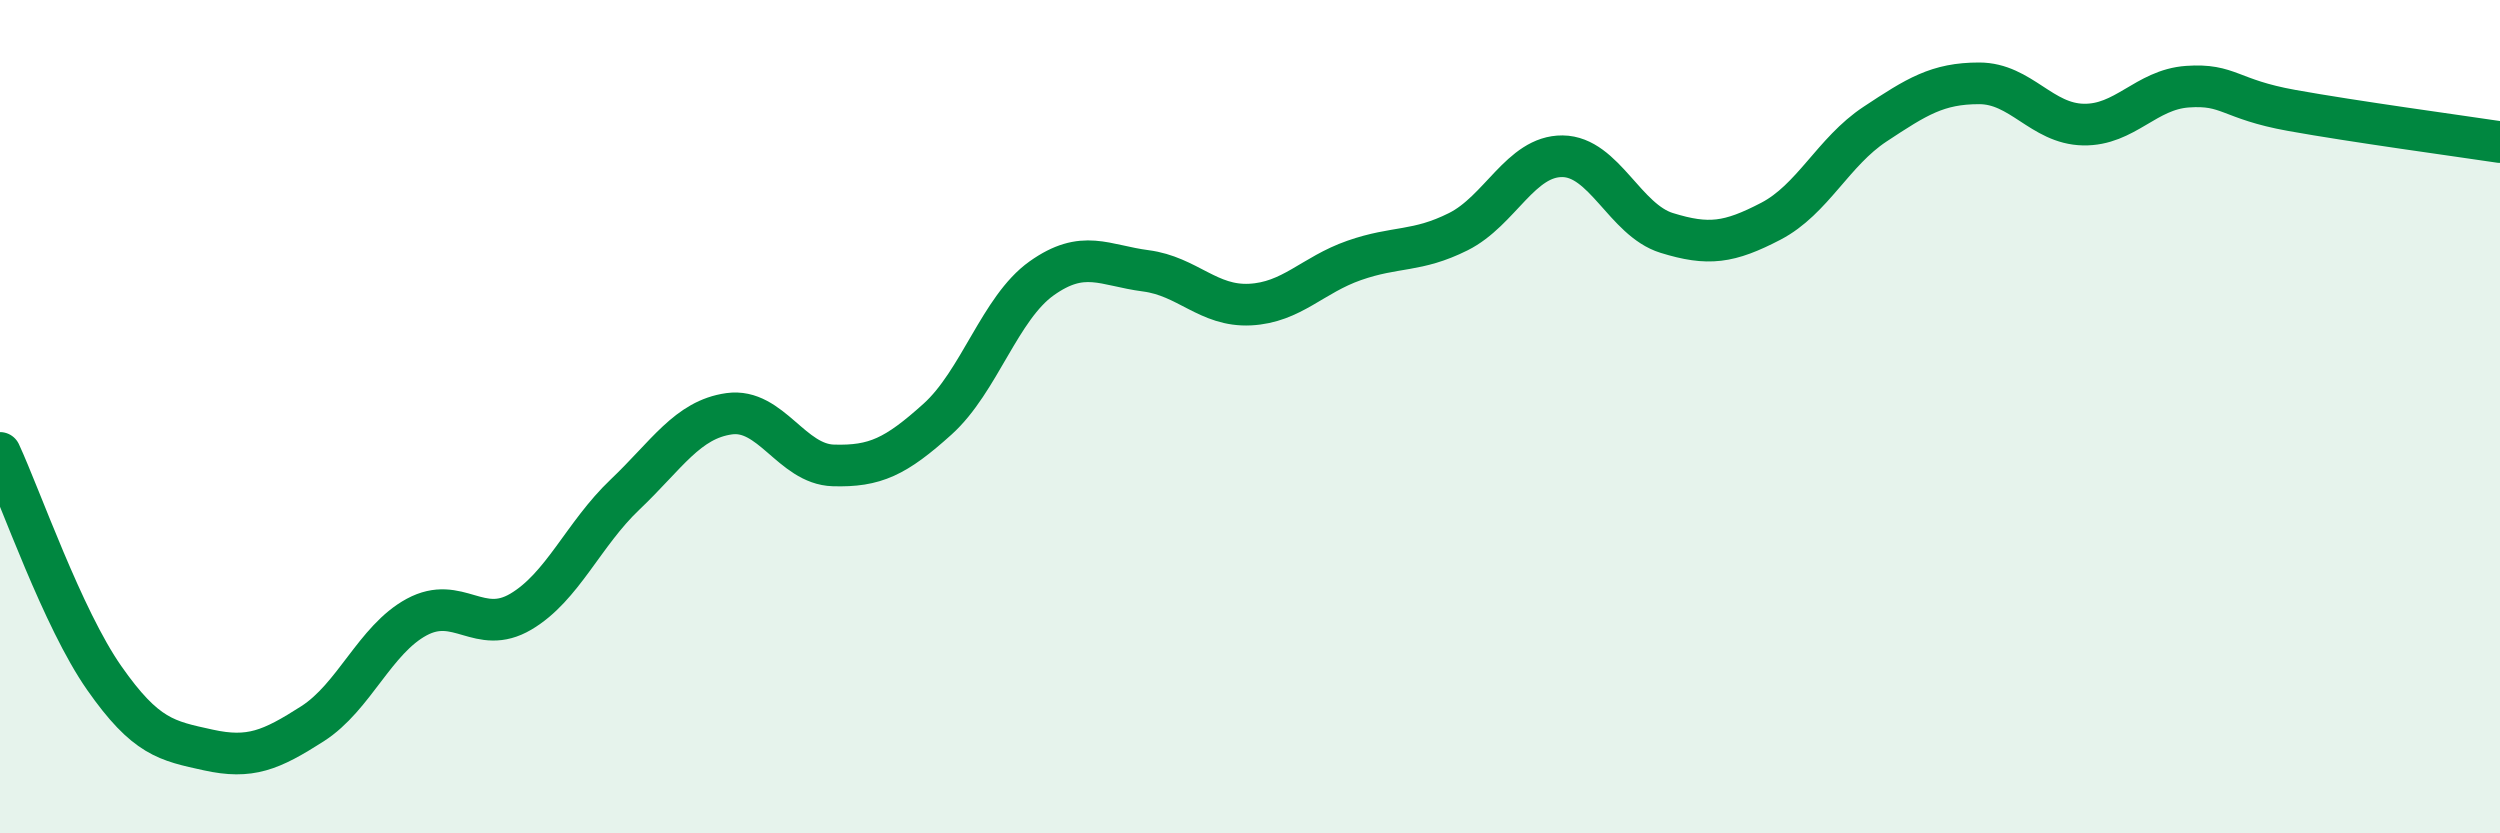
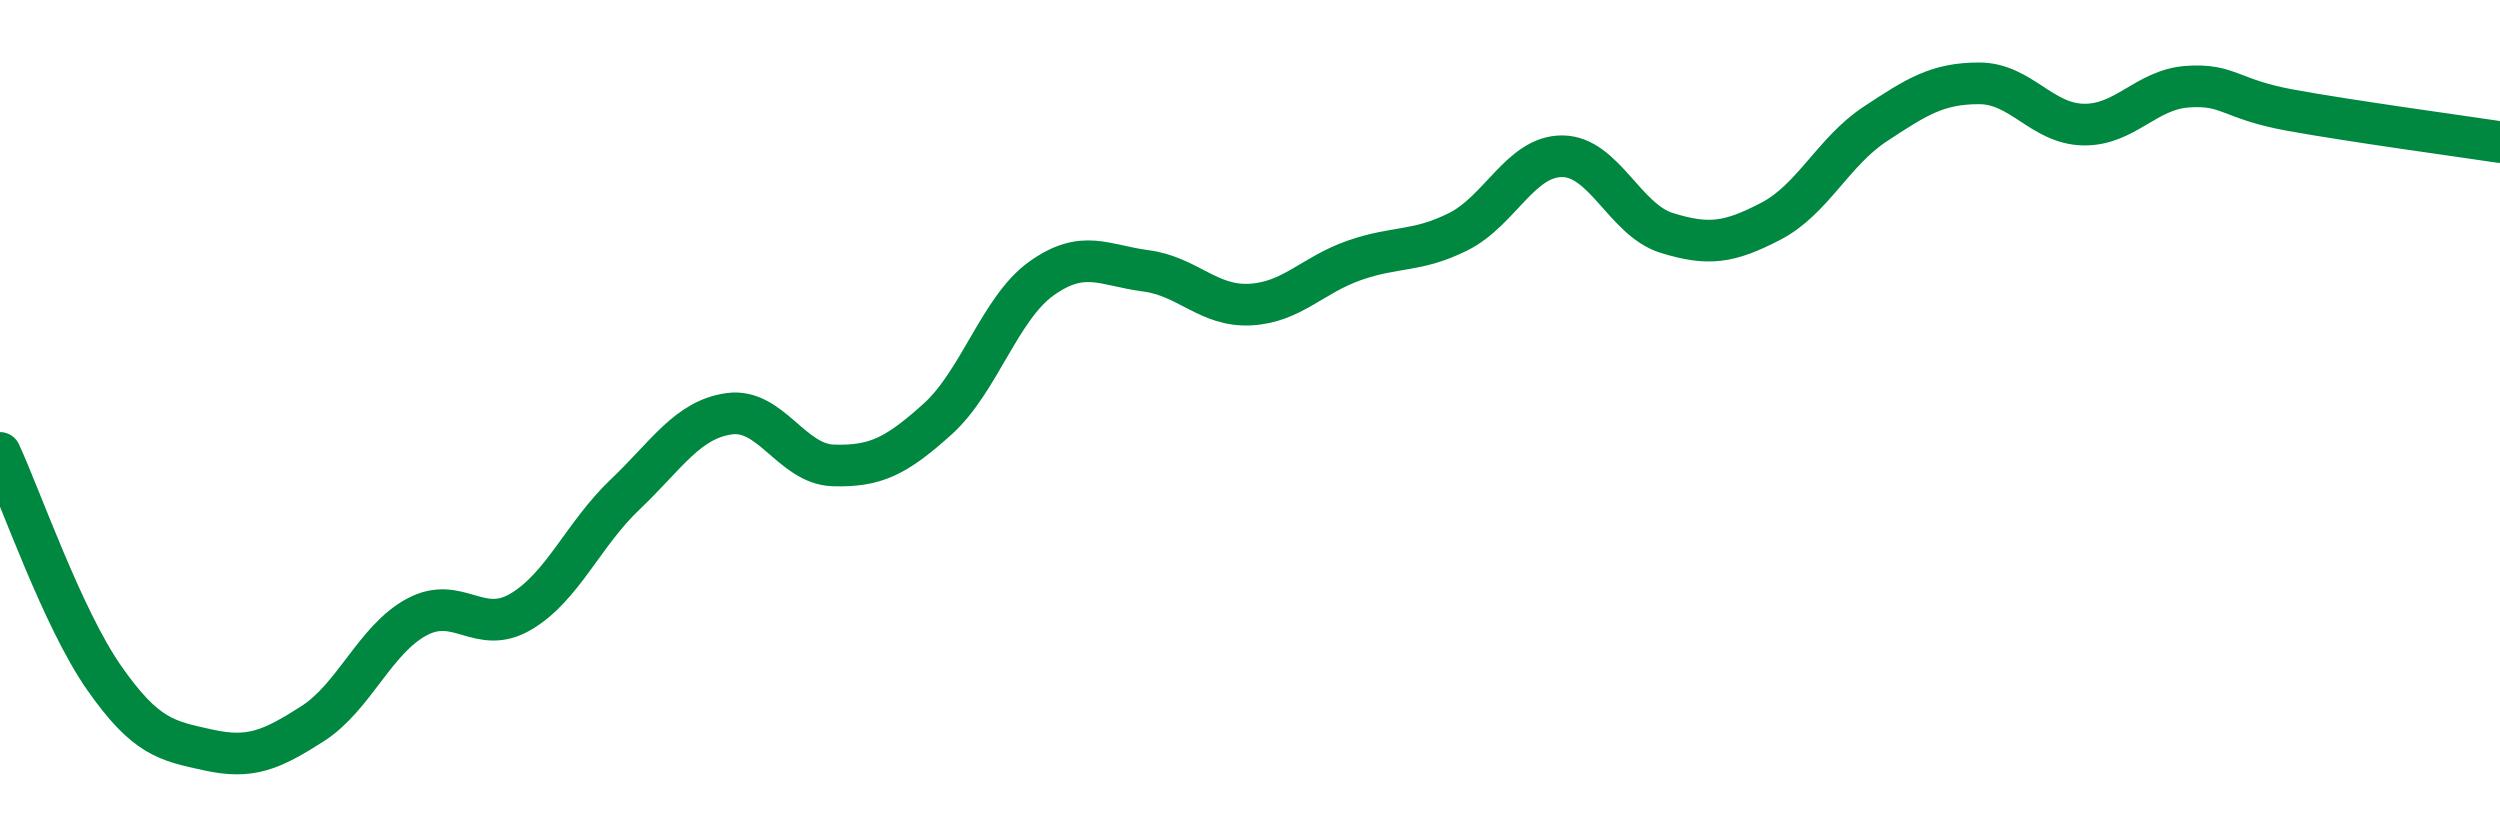
<svg xmlns="http://www.w3.org/2000/svg" width="60" height="20" viewBox="0 0 60 20">
-   <path d="M 0,10.87 C 0.5,11.95 1.5,14.84 2.5,16.27 C 3.5,17.7 4,17.78 5,18 C 6,18.22 6.5,18.01 7.5,17.37 C 8.5,16.73 9,15.35 10,14.81 C 11,14.27 11.5,15.27 12.5,14.68 C 13.5,14.09 14,12.82 15,11.87 C 16,10.92 16.5,10.07 17.5,9.93 C 18.5,9.79 19,11.14 20,11.17 C 21,11.2 21.5,10.96 22.5,10.06 C 23.5,9.16 24,7.39 25,6.68 C 26,5.97 26.5,6.37 27.5,6.5 C 28.5,6.63 29,7.36 30,7.31 C 31,7.26 31.5,6.6 32.5,6.25 C 33.5,5.9 34,6.06 35,5.56 C 36,5.06 36.5,3.74 37.5,3.75 C 38.5,3.76 39,5.28 40,5.59 C 41,5.9 41.5,5.83 42.5,5.31 C 43.5,4.79 44,3.64 45,2.98 C 46,2.32 46.5,2 47.5,2 C 48.5,2 49,2.97 50,2.99 C 51,3.01 51.5,2.15 52.5,2.08 C 53.5,2.01 53.5,2.38 55,2.65 C 56.5,2.92 59,3.26 60,3.41L60 20L0 20Z" fill="#008740" opacity="0.1" stroke-linecap="round" stroke-linejoin="round" />
  <path d="M 0,10.87 C 0.5,11.95 1.5,14.84 2.5,16.27 C 3.5,17.7 4,17.78 5,18 C 6,18.22 6.5,18.01 7.5,17.37 C 8.5,16.73 9,15.35 10,14.81 C 11,14.27 11.5,15.27 12.5,14.68 C 13.5,14.09 14,12.82 15,11.87 C 16,10.92 16.5,10.07 17.5,9.93 C 18.5,9.79 19,11.14 20,11.17 C 21,11.2 21.5,10.96 22.5,10.06 C 23.5,9.16 24,7.39 25,6.68 C 26,5.97 26.5,6.37 27.5,6.5 C 28.5,6.63 29,7.36 30,7.31 C 31,7.26 31.5,6.6 32.5,6.25 C 33.5,5.9 34,6.06 35,5.56 C 36,5.06 36.5,3.74 37.5,3.75 C 38.5,3.76 39,5.28 40,5.59 C 41,5.9 41.5,5.83 42.5,5.31 C 43.5,4.79 44,3.64 45,2.98 C 46,2.32 46.5,2 47.5,2 C 48.5,2 49,2.97 50,2.99 C 51,3.01 51.5,2.15 52.5,2.08 C 53.5,2.01 53.5,2.38 55,2.65 C 56.5,2.92 59,3.26 60,3.41" stroke="#008740" stroke-width="1" fill="none" stroke-linecap="round" stroke-linejoin="round" />
</svg>